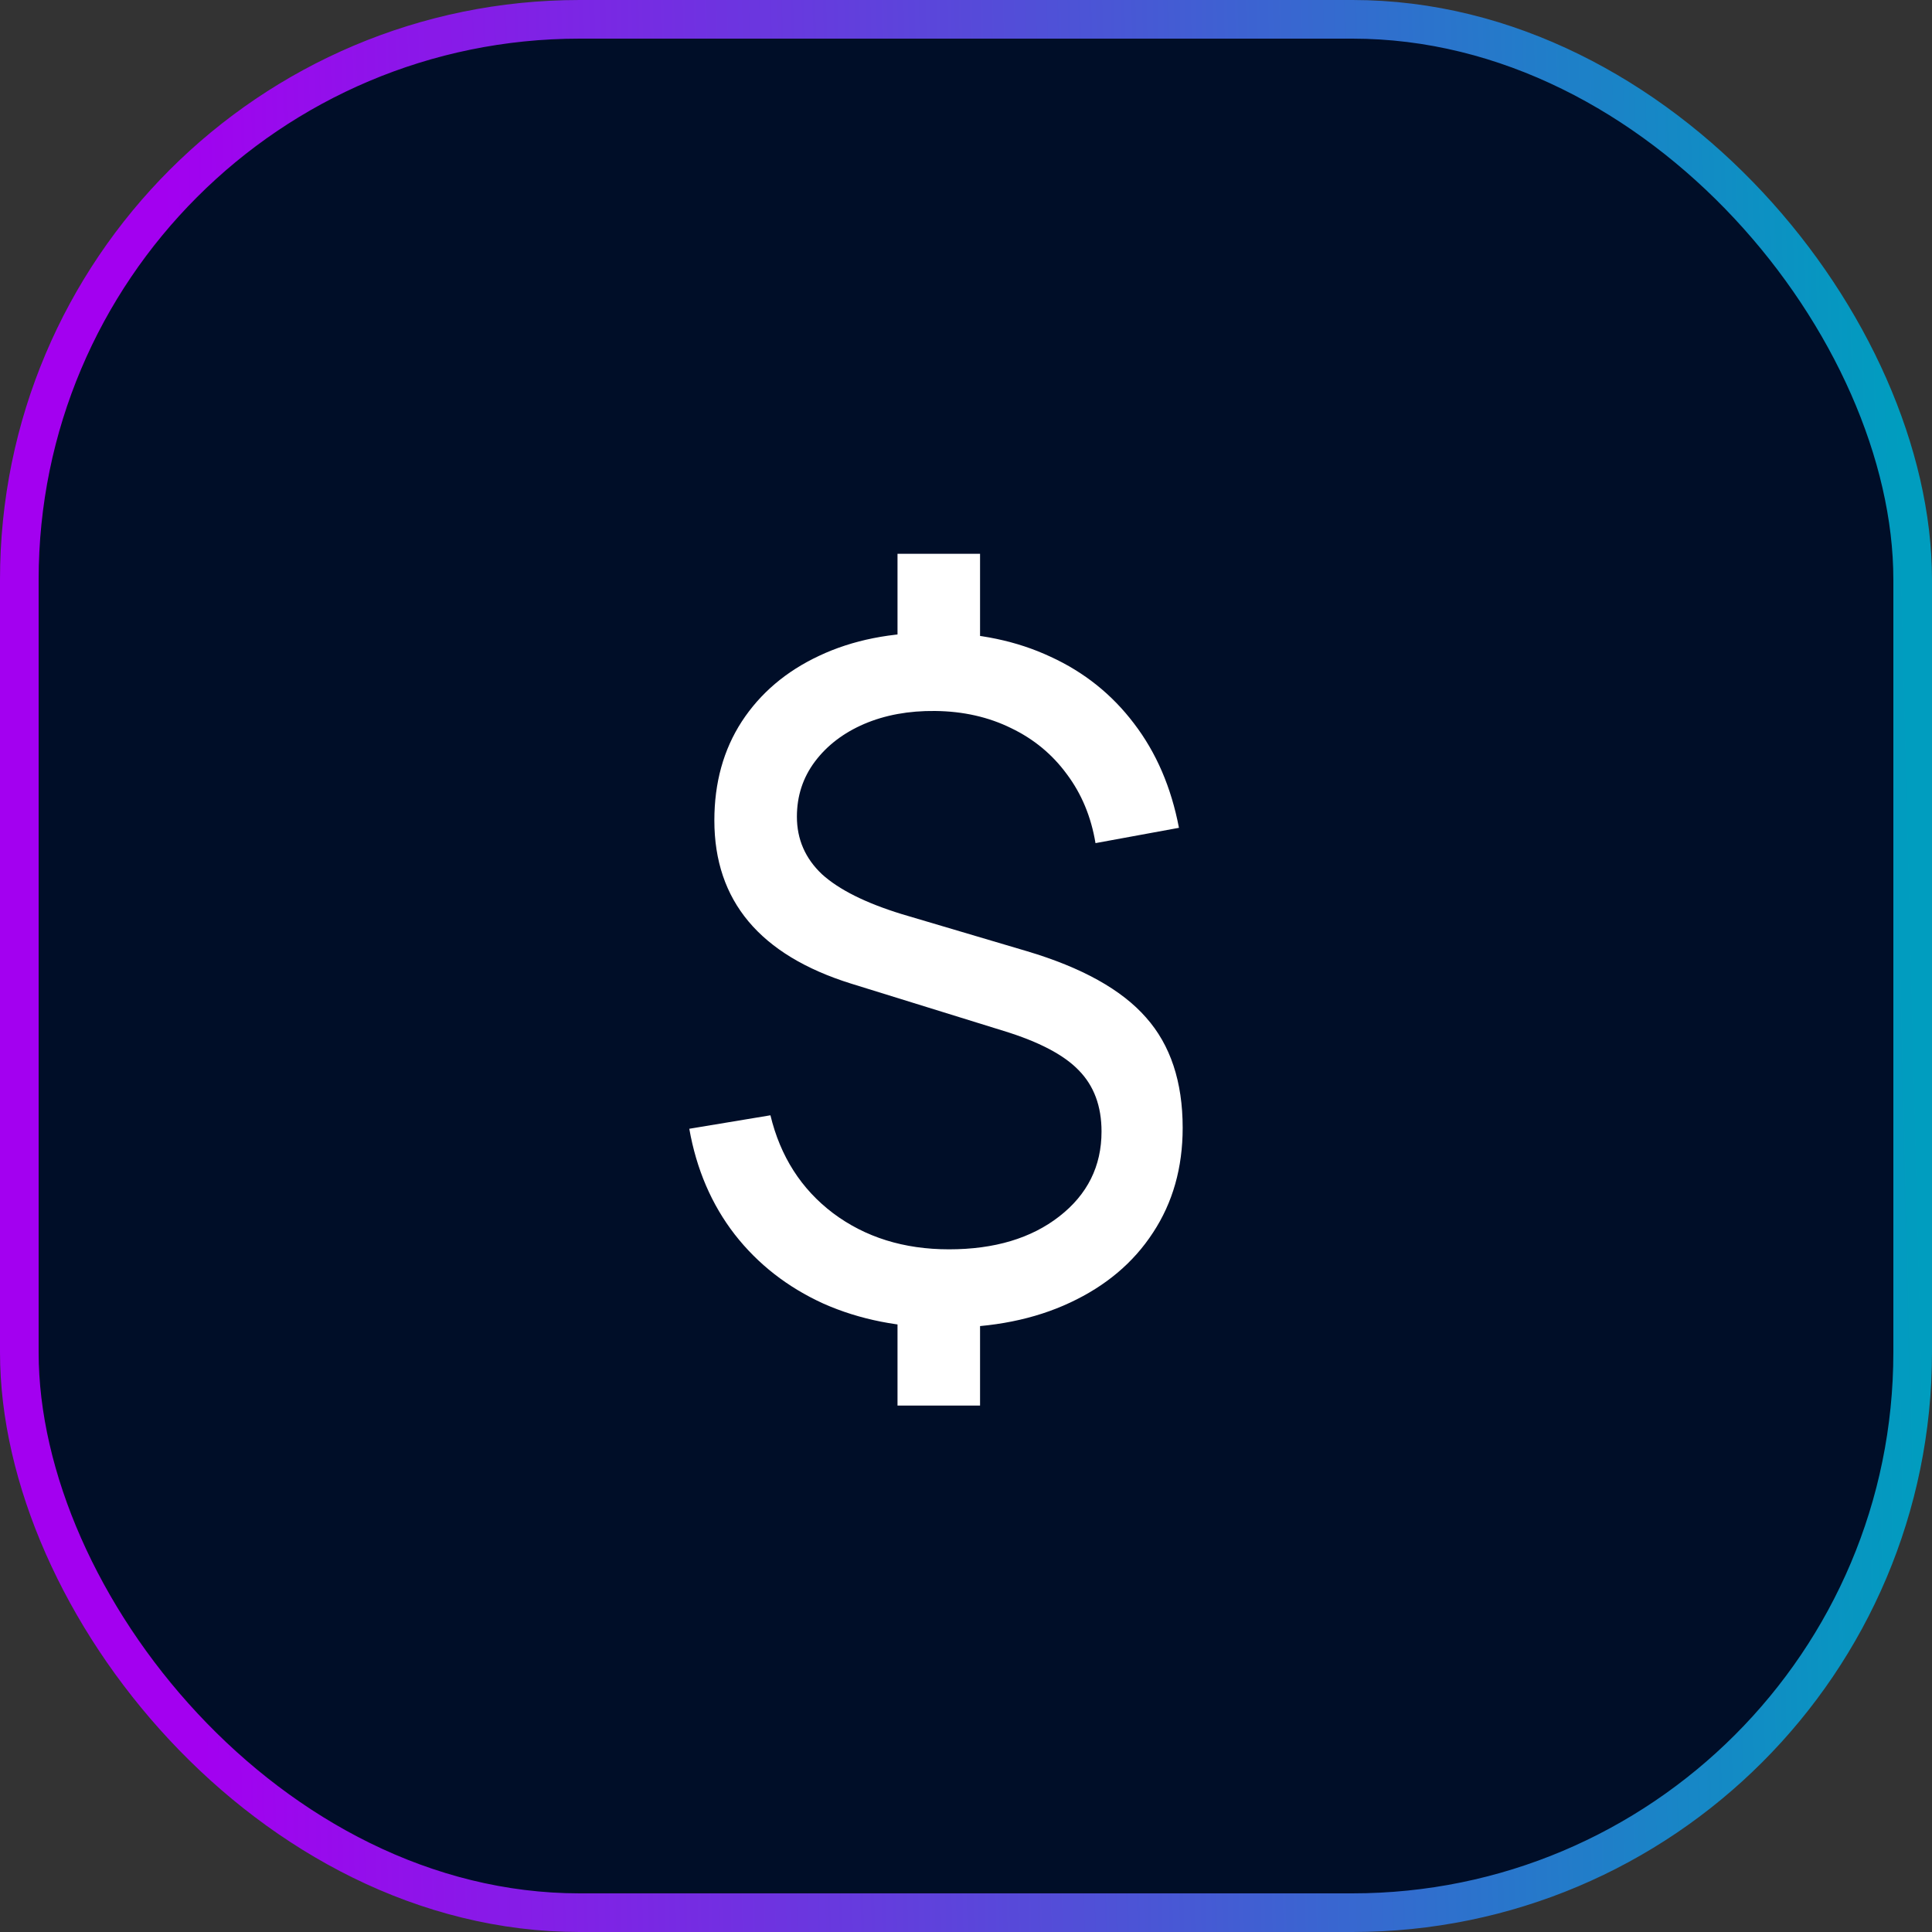
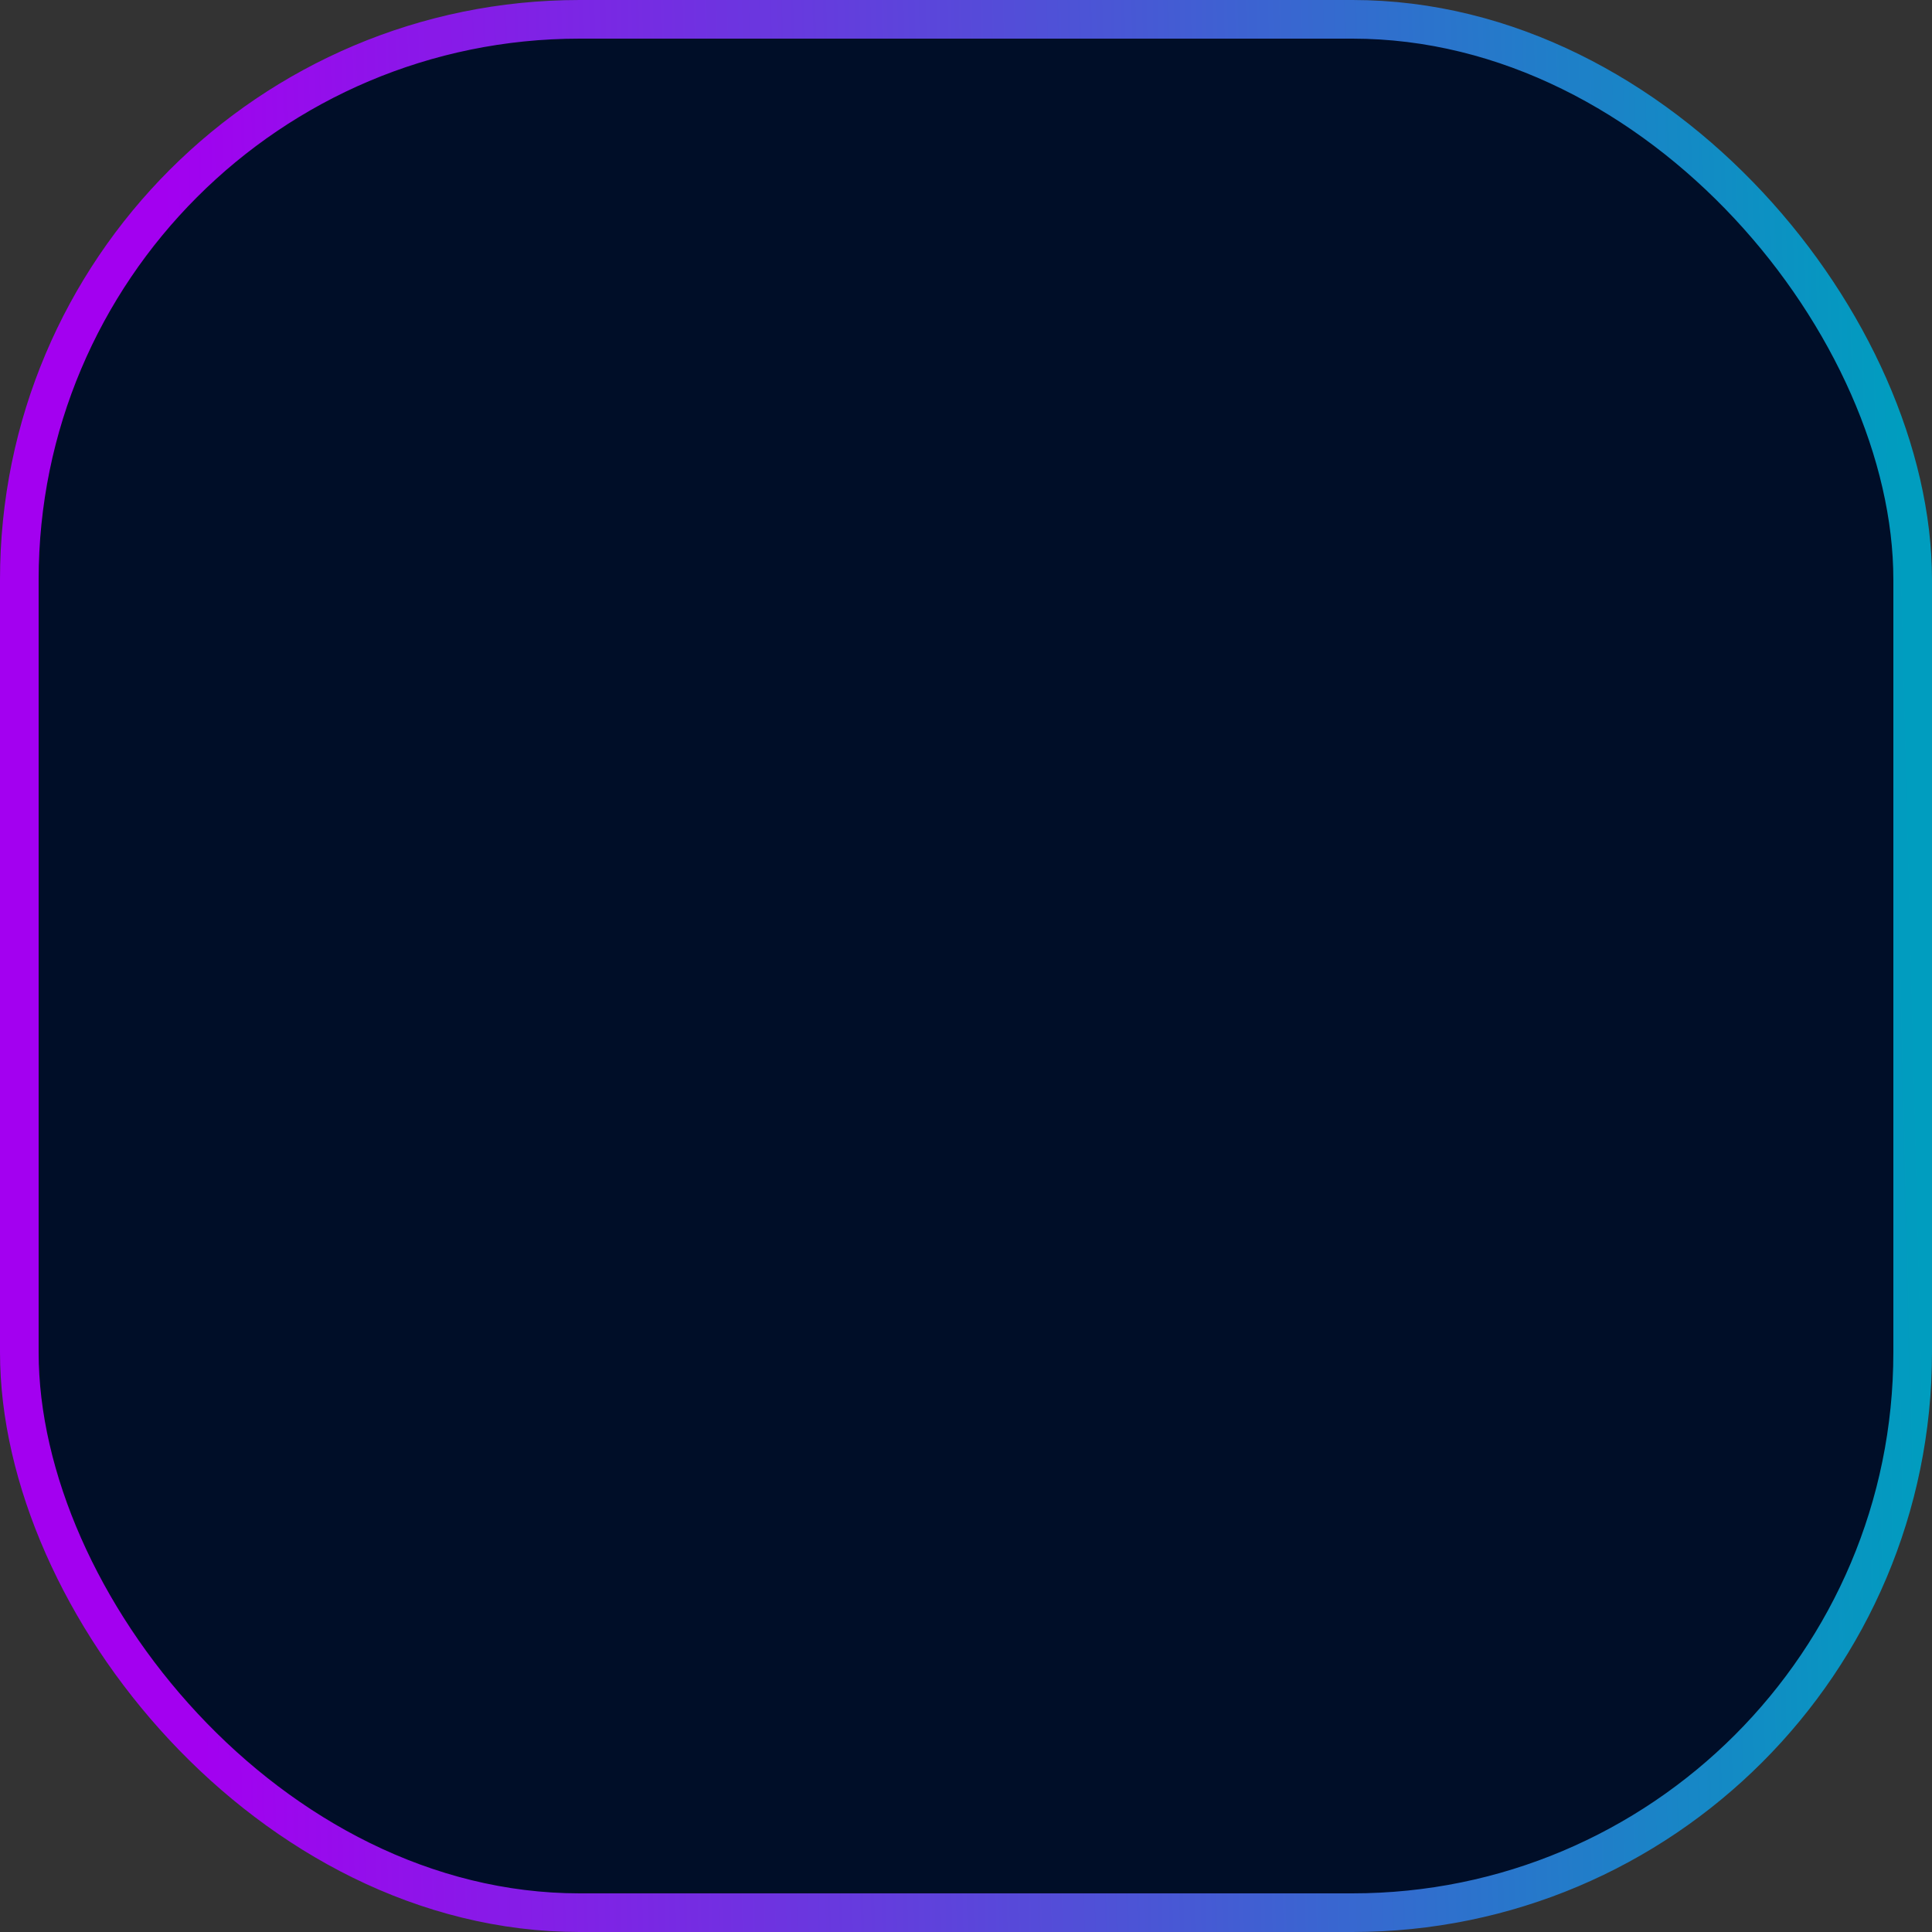
<svg xmlns="http://www.w3.org/2000/svg" width="40" height="40" viewBox="0 0 40 40" fill="none">
  <rect x="0" y="0" width="40" height="40" fill="#333333" stroke="none" />
  <rect x="0.4" y="0.4" width="39.2" height="39.2" rx="11.6" fill="#000E28" stroke="url(#paint0_linear_7588_1529)" stroke-width="0.8" />
-   <path d="M18.582 29.101V26.883H20.291V29.101H18.582ZM18.582 13.693V11.466H20.291V13.693H18.582ZM19.571 27.488C18.636 27.488 17.795 27.322 17.046 26.989C16.303 26.65 15.692 26.173 15.212 25.558C14.732 24.938 14.419 24.208 14.271 23.37L15.951 23.091C16.156 23.942 16.588 24.618 17.247 25.117C17.913 25.616 18.713 25.866 19.648 25.866C20.588 25.866 21.35 25.638 21.932 25.184C22.515 24.73 22.806 24.144 22.806 23.427C22.806 22.902 22.649 22.48 22.335 22.16C22.028 21.84 21.51 21.568 20.78 21.344L17.622 20.365C15.734 19.776 14.79 18.65 14.79 16.986C14.79 16.205 14.979 15.523 15.356 14.941C15.74 14.352 16.275 13.898 16.959 13.578C17.651 13.251 18.454 13.091 19.369 13.098C20.259 13.104 21.052 13.27 21.75 13.597C22.448 13.917 23.023 14.378 23.478 14.979C23.939 15.581 24.249 16.301 24.409 17.139L22.681 17.456C22.591 16.912 22.393 16.435 22.086 16.026C21.785 15.616 21.401 15.299 20.934 15.075C20.467 14.845 19.942 14.726 19.36 14.72C18.816 14.714 18.326 14.803 17.891 14.989C17.462 15.174 17.123 15.434 16.873 15.766C16.623 16.099 16.499 16.48 16.499 16.909C16.499 17.376 16.672 17.773 17.017 18.099C17.369 18.419 17.919 18.694 18.668 18.925L21.26 19.693C22.399 20.032 23.222 20.49 23.727 21.066C24.233 21.635 24.486 22.397 24.486 23.35C24.486 24.176 24.281 24.899 23.872 25.52C23.468 26.141 22.895 26.624 22.153 26.97C21.417 27.315 20.556 27.488 19.571 27.488Z" fill="white" />
  <defs>
    <linearGradient id="paint0_linear_7588_1529" x1="4.024" y1="30" x2="39.914" y2="29.092" gradientUnits="userSpaceOnUse">
      <stop stop-color="#A300F0" />
      <stop offset="1" stop-color="#009DBF" />
    </linearGradient>
  </defs>
</svg>